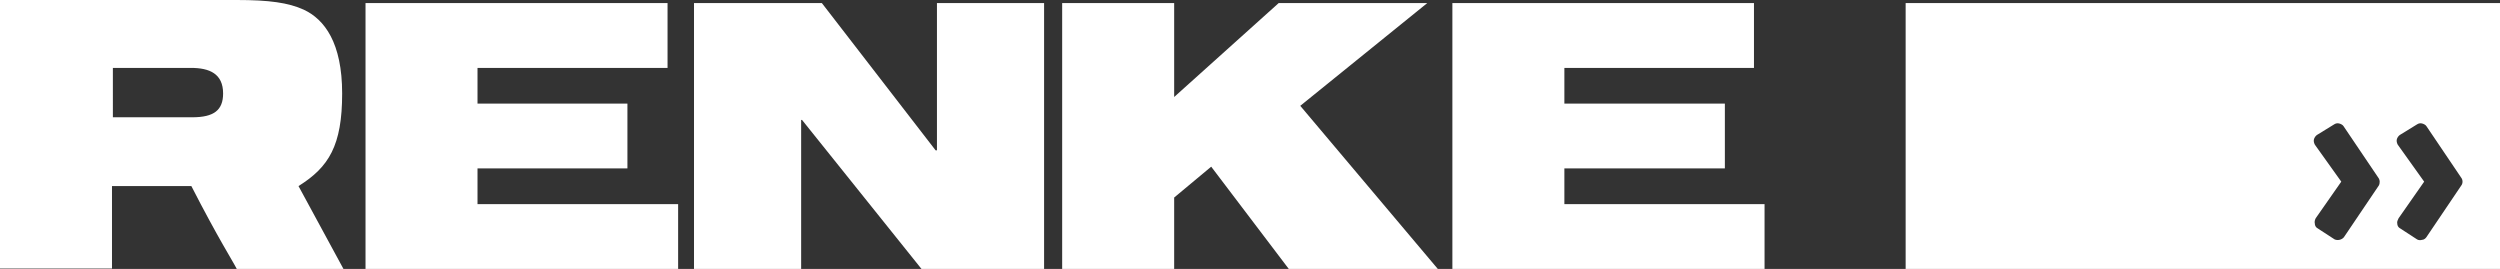
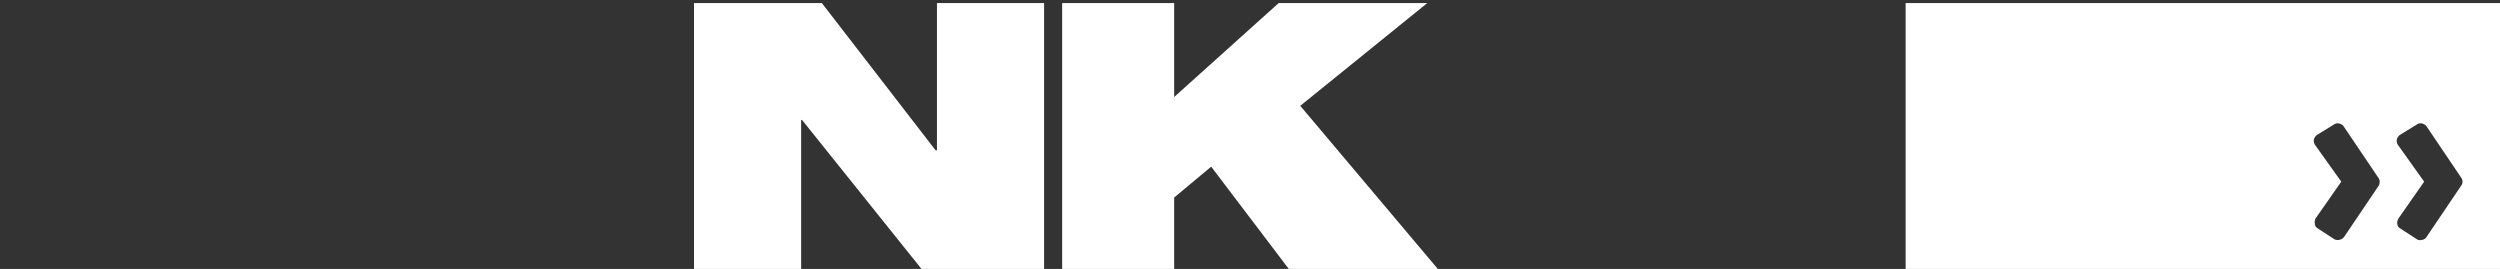
<svg xmlns="http://www.w3.org/2000/svg" version="1.1" id="Ebene_1" x="0px" y="0px" viewBox="0 0 567 61" style="enable-background:new 0 0 567 61;" xml:space="preserve">
  <rect x="0" y="0" width="567" height="61" fill="#333333" stroke="none" />
  <style type="text/css">
	.st0{fill:#FFFFFF;}
</style>
  <title>Zeichenfläche 1</title>
  <path class="st0" d="M432.2,0.7V61H567V0.7H432.2z M539.5,42.1l-7.9,11.7c-0.5,0.6-1.4,0.8-2.1,0.5l-4-2.6c-0.3-0.2-0.5-0.6-0.5-1  c-0.1-0.4,0-0.8,0.2-1.2l5.8-8.3l-6-8.4c-0.2-0.4-0.3-0.8-0.2-1.2c0.1-0.4,0.4-0.8,0.7-1l3.9-2.4c0.3-0.2,0.7-0.3,1.1-0.2  c0.4,0.1,0.8,0.3,1,0.6l7.9,11.7C539.8,40.8,539.8,41.6,539.5,42.1z M558.2,42.1l-7.9,11.7c-0.2,0.3-0.6,0.6-1,0.6  c-0.3,0.1-0.8,0.1-1.1-0.1l-4-2.6c-0.3-0.2-0.5-0.6-0.5-1c-0.1-0.4,0.1-0.8,0.3-1.2l5.8-8.3l-6-8.4c-0.2-0.4-0.3-0.8-0.2-1.2  c0.1-0.4,0.4-0.8,0.7-1l3.9-2.4c0.3-0.2,0.7-0.3,1.1-0.2c0.4,0.1,0.8,0.3,1,0.6l7.9,11.7C558.6,40.8,558.6,41.6,558.2,42.1z" />
-   <path class="st0" d="M67.7,42.2c6.9-4.3,9.9-9.2,9.9-21c0-11.5-4-16.8-8.7-19C65.4,0.6,61,0,53.7,0H0v60.9h25.4V42.2h18  c6.1,11.9,9.4,17,10.3,18.8h24.2L67.7,42.2z M50.6,21.2c0,3.8-2.1,5.4-7,5.4h-18V15.4h17.7C47.5,15.4,50.6,16.7,50.6,21.2L50.6,21.2  z" />
-   <polygon class="st0" points="82.9,61 153.8,61 153.8,46.3 108.3,46.3 108.3,38.2 142.3,38.2 142.3,23.5 108.3,23.5 108.3,15.4   151.4,15.4 151.4,0.7 82.9,0.7 " />
  <polygon class="st0" points="157.4,61 181.7,61 181.7,27.2 181.9,27.2 209,61 236.8,61 236.8,0.7 212.5,0.7 212.5,34.1 212.2,34.1   186.4,0.7 157.4,0.7 " />
  <polygon class="st0" points="292.3,61 326.1,61 294.9,24 323.7,0.7 290,0.7 266.3,22 266.3,0.7 240.9,0.7 240.9,61 266.3,61   266.3,44.8 274.7,37.8 " />
-   <polygon class="st0" points="329.4,61 400.2,61 400.2,46.3 354.8,46.3 354.8,38.2 391.2,38.2 391.2,23.5 354.8,23.5 354.8,15.4   397.8,15.4 397.8,0.7 329.4,0.7 " />
</svg>